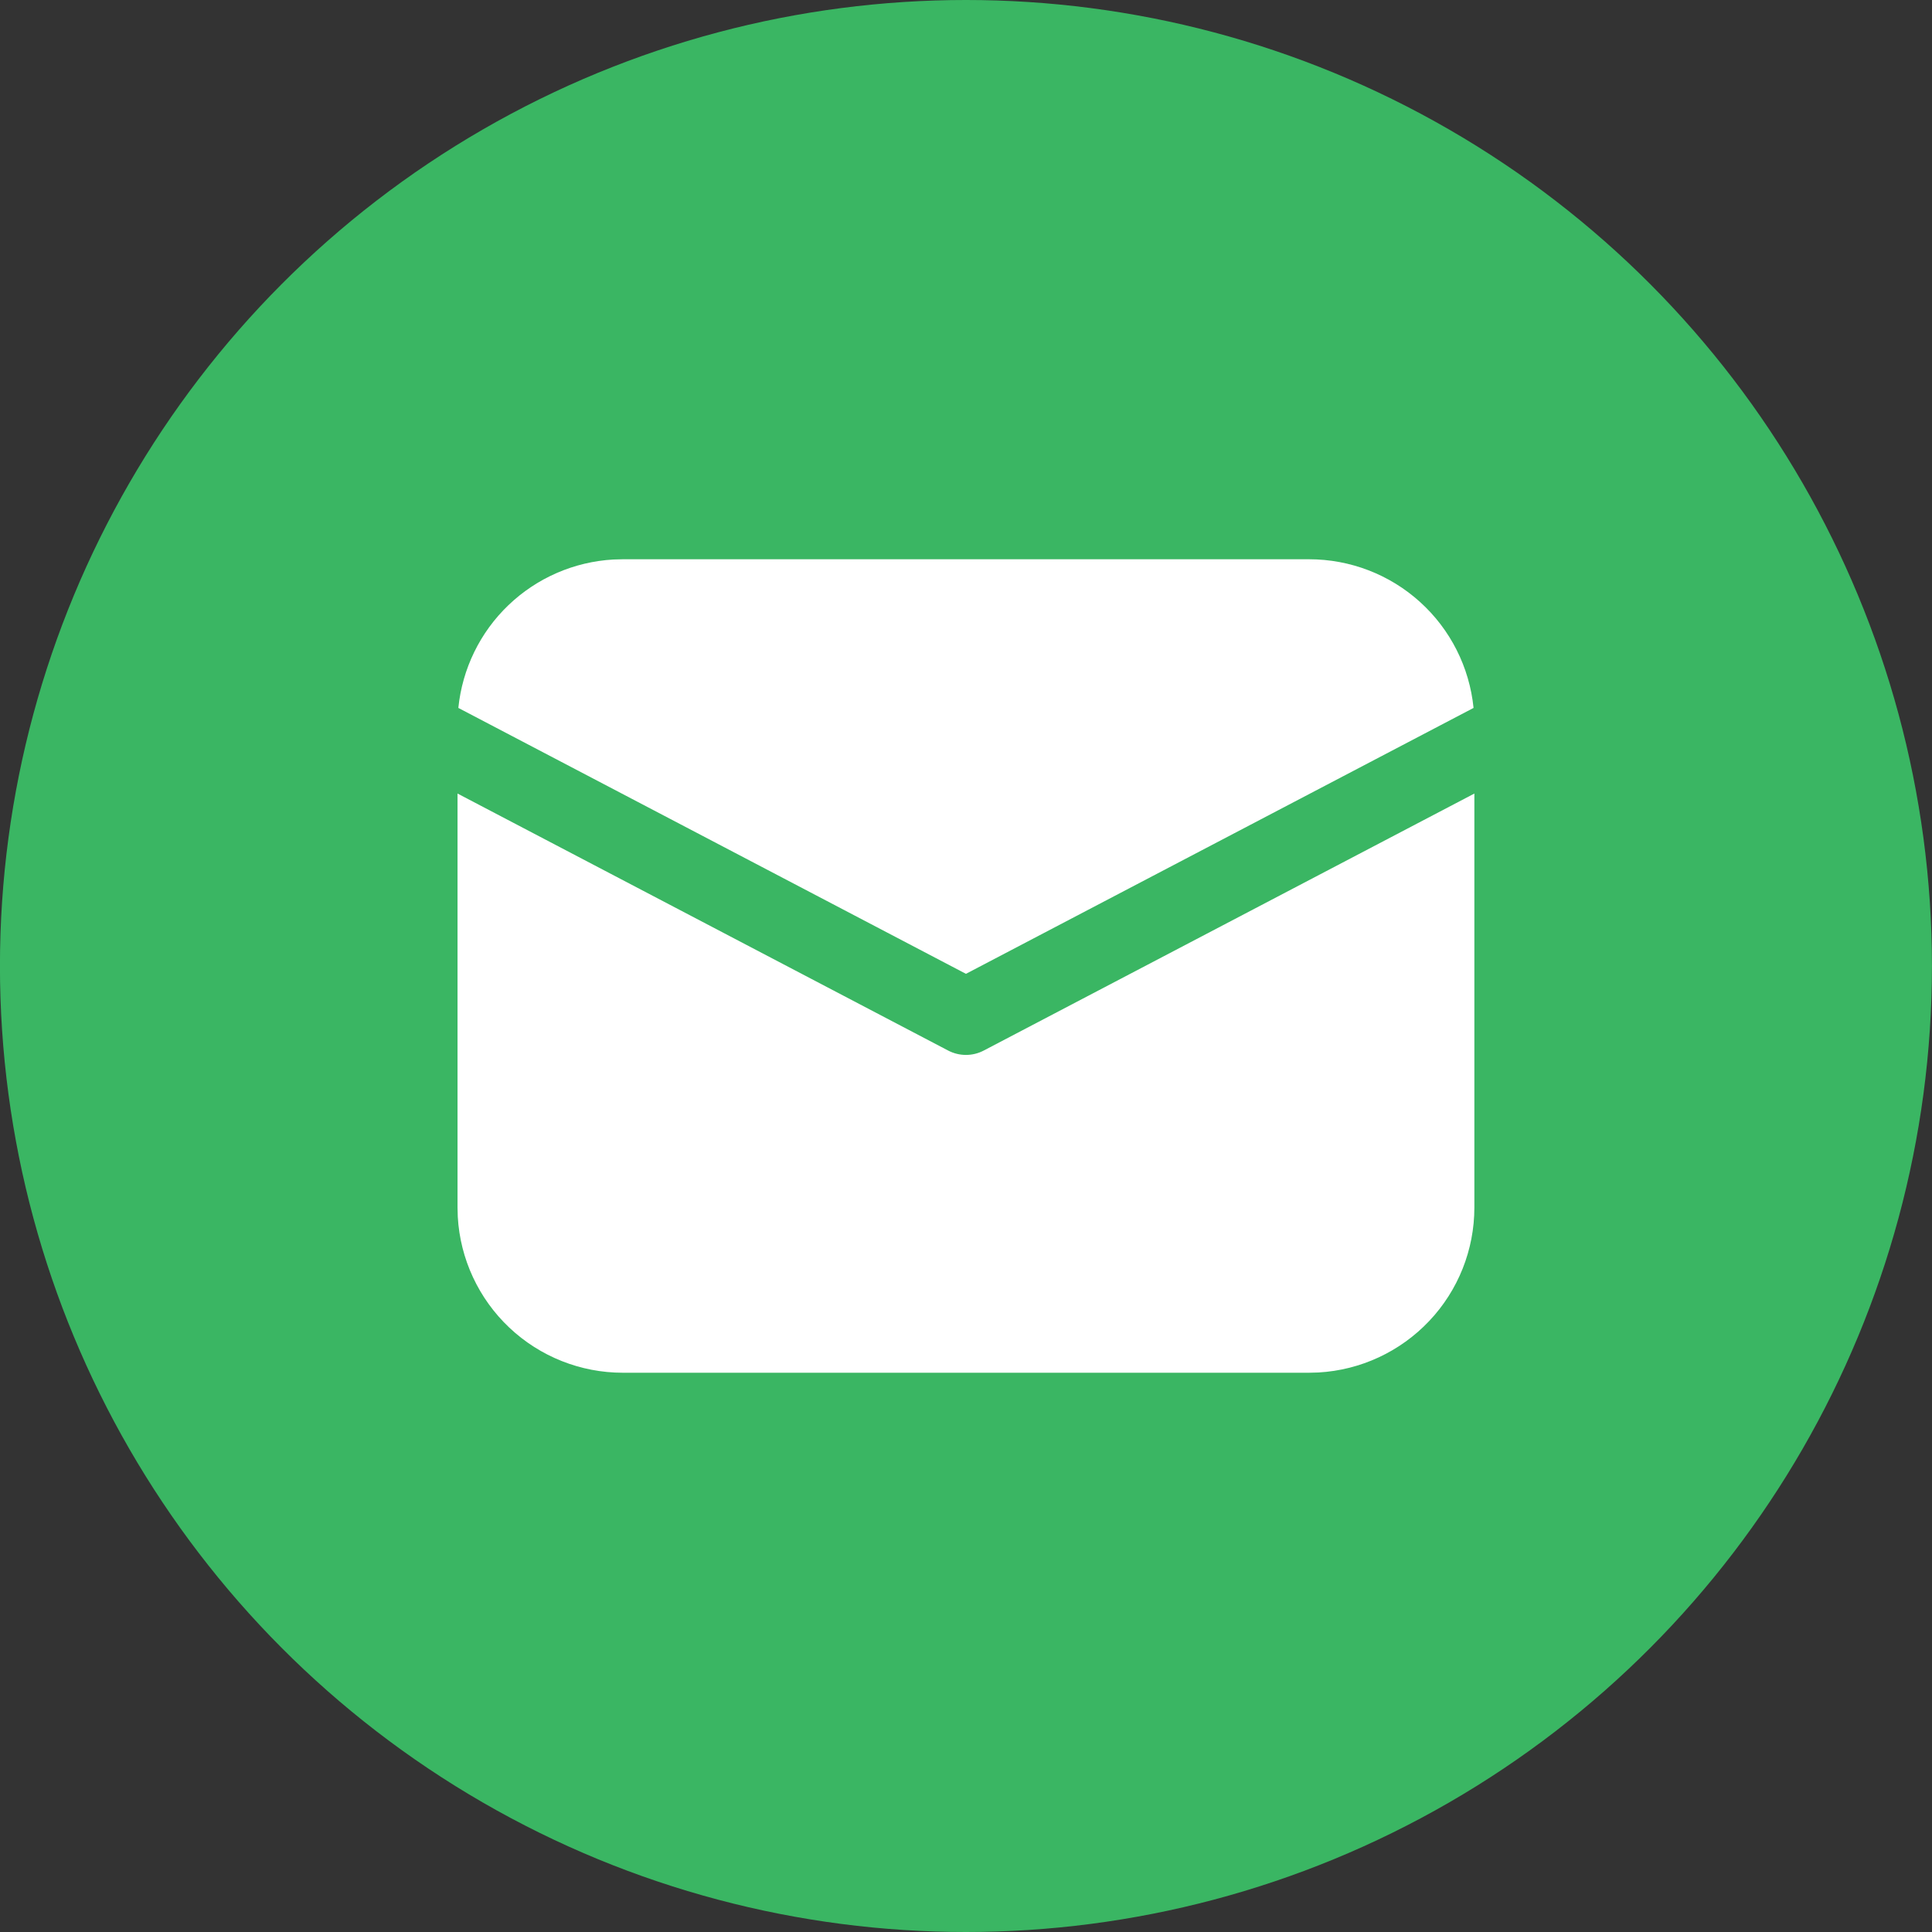
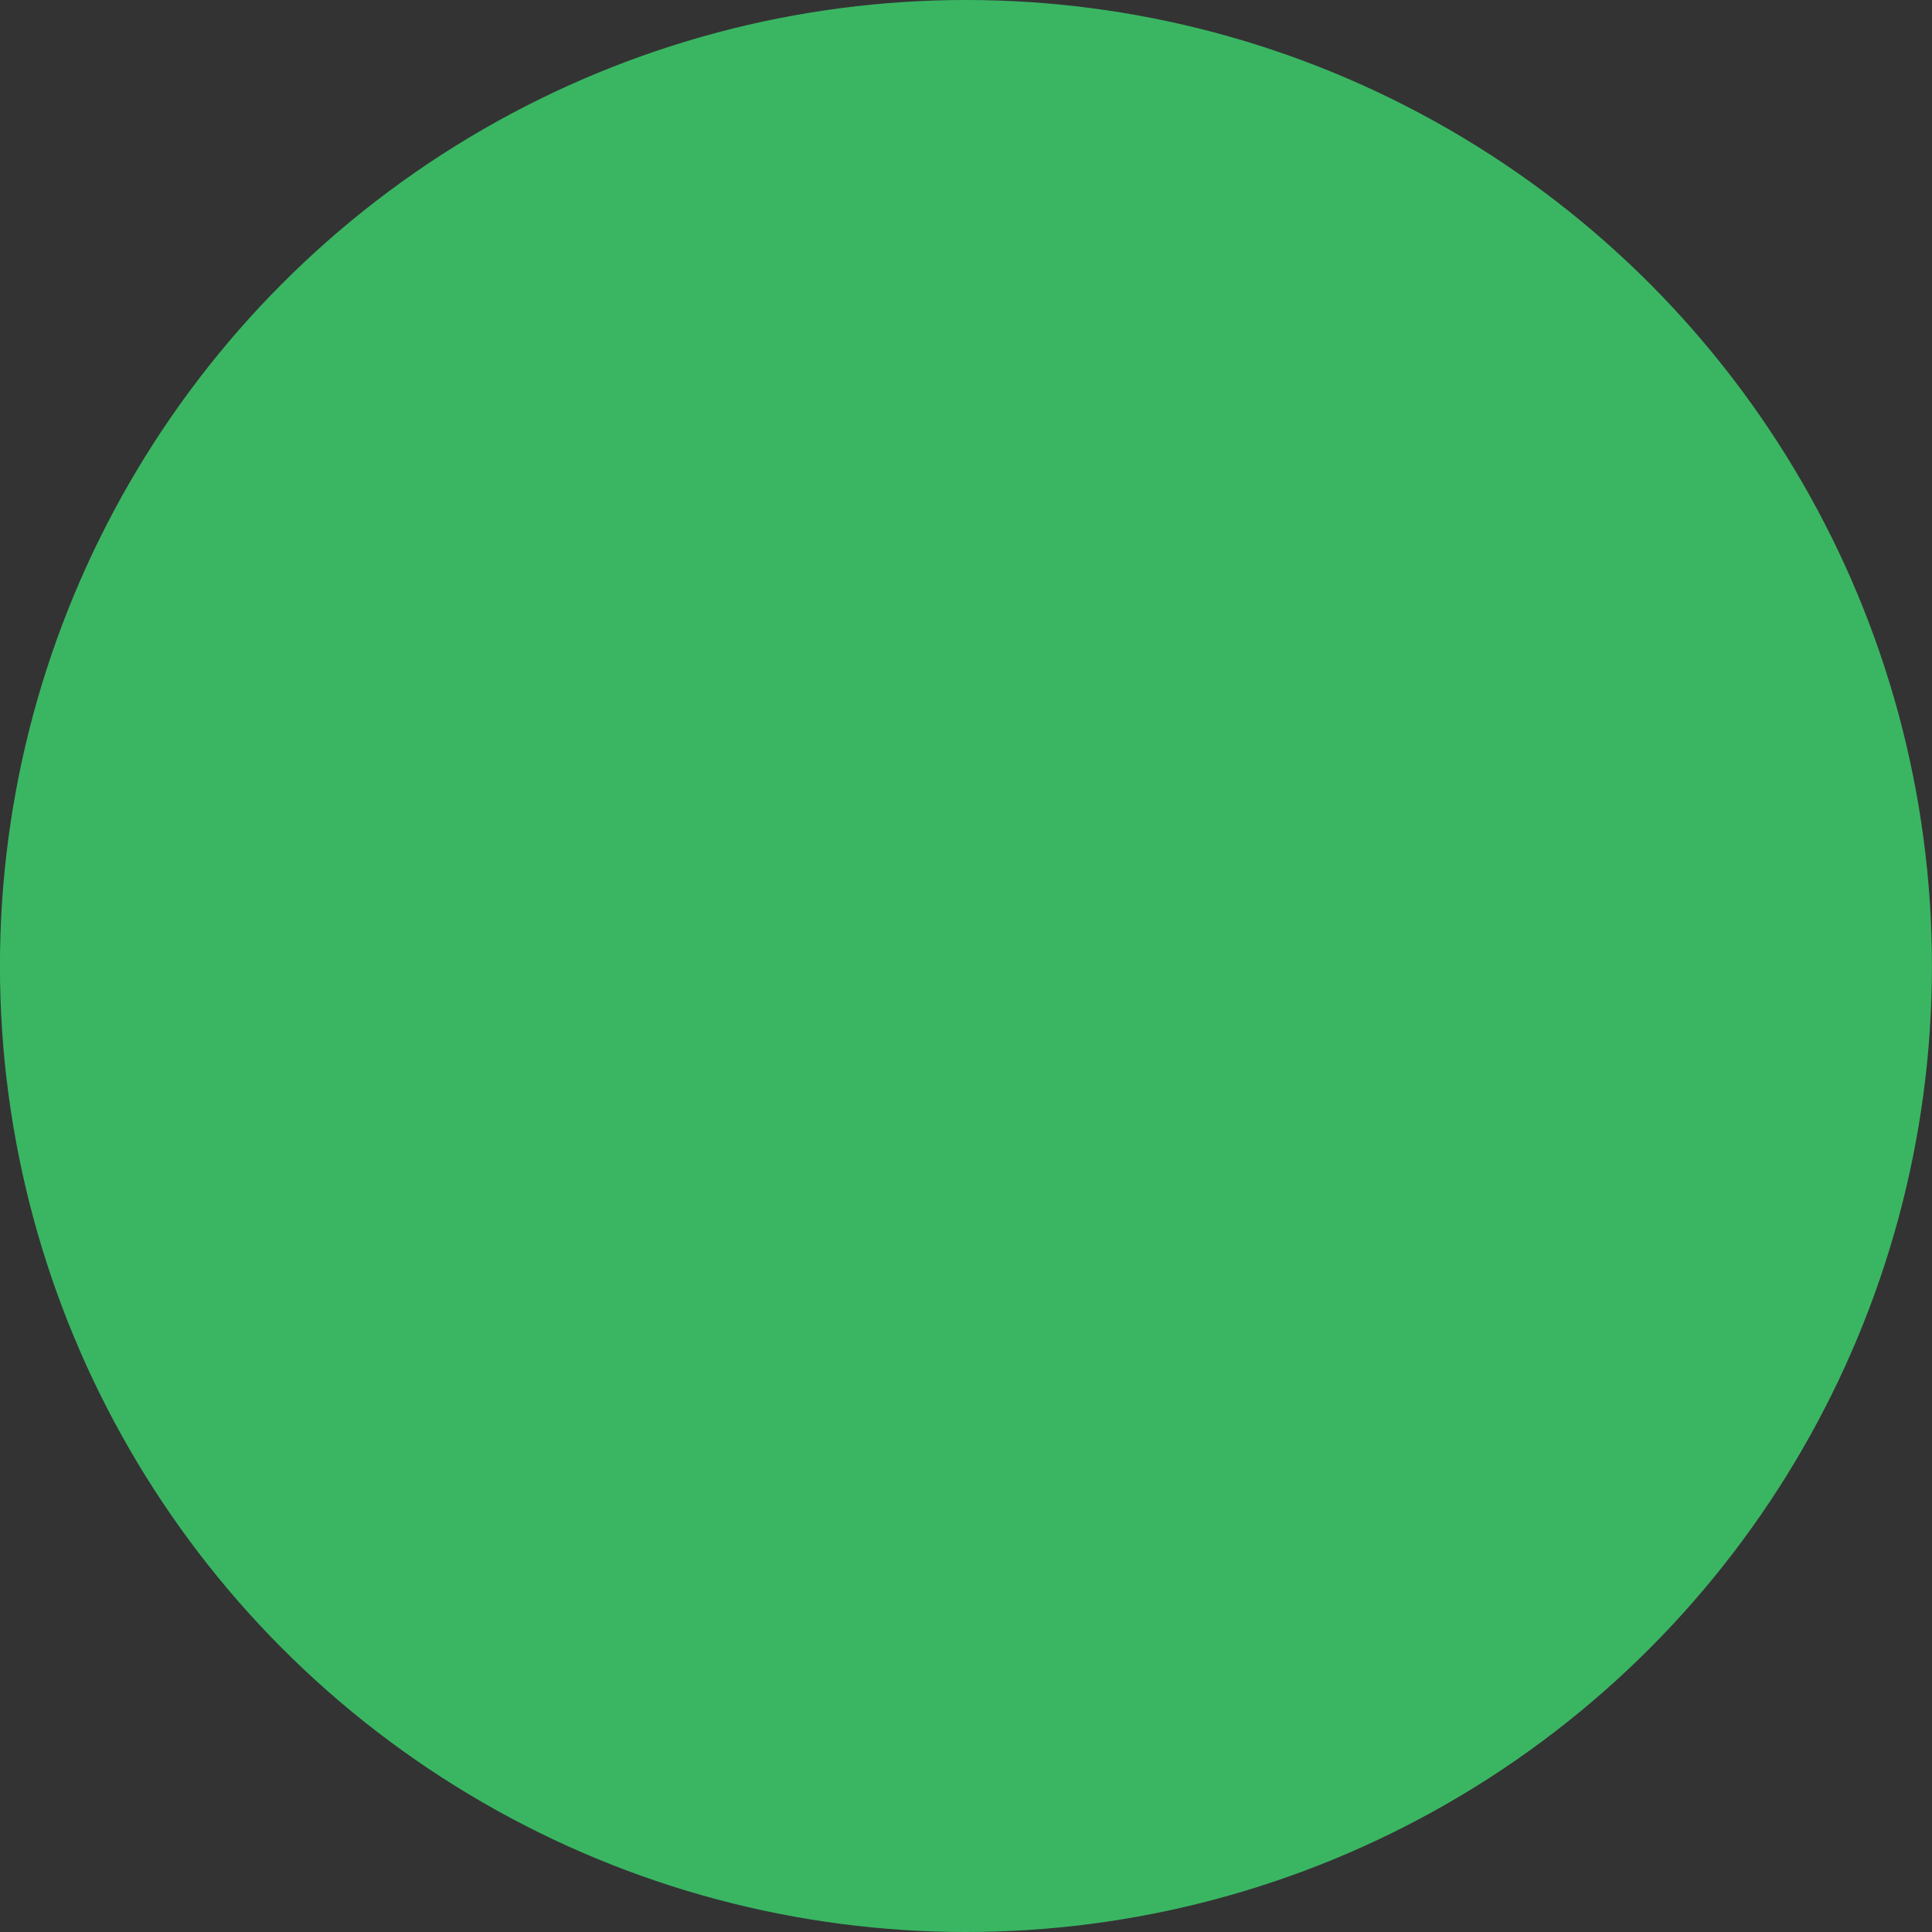
<svg xmlns="http://www.w3.org/2000/svg" width="38" height="38" viewBox="0 0 38 38" fill="none">
  <rect x="0" y="0" width="38" height="38" fill="#333333" stroke="none" />
  <circle cx="18.999" cy="19" r="19" fill="#3AB663" />
-   <path d="M28.999 15.608V23.75C28.999 24.58 28.682 25.379 28.111 25.982C27.541 26.585 26.762 26.948 25.933 26.995L25.749 27H12.249C11.419 27 10.62 26.682 10.017 26.112C9.414 25.542 9.051 24.763 9.004 23.934L8.999 23.75V15.608L18.651 20.664C18.759 20.72 18.878 20.749 18.999 20.749C19.12 20.749 19.24 20.72 19.347 20.664L28.999 15.608ZM12.249 11H25.749C26.555 11 27.332 11.299 27.929 11.839C28.527 12.379 28.902 13.122 28.983 13.924L18.999 19.154L9.015 13.924C9.093 13.154 9.442 12.437 10.001 11.902C10.56 11.367 11.291 11.049 12.063 11.005L12.249 11H25.749H12.249Z" fill="white" />
</svg>